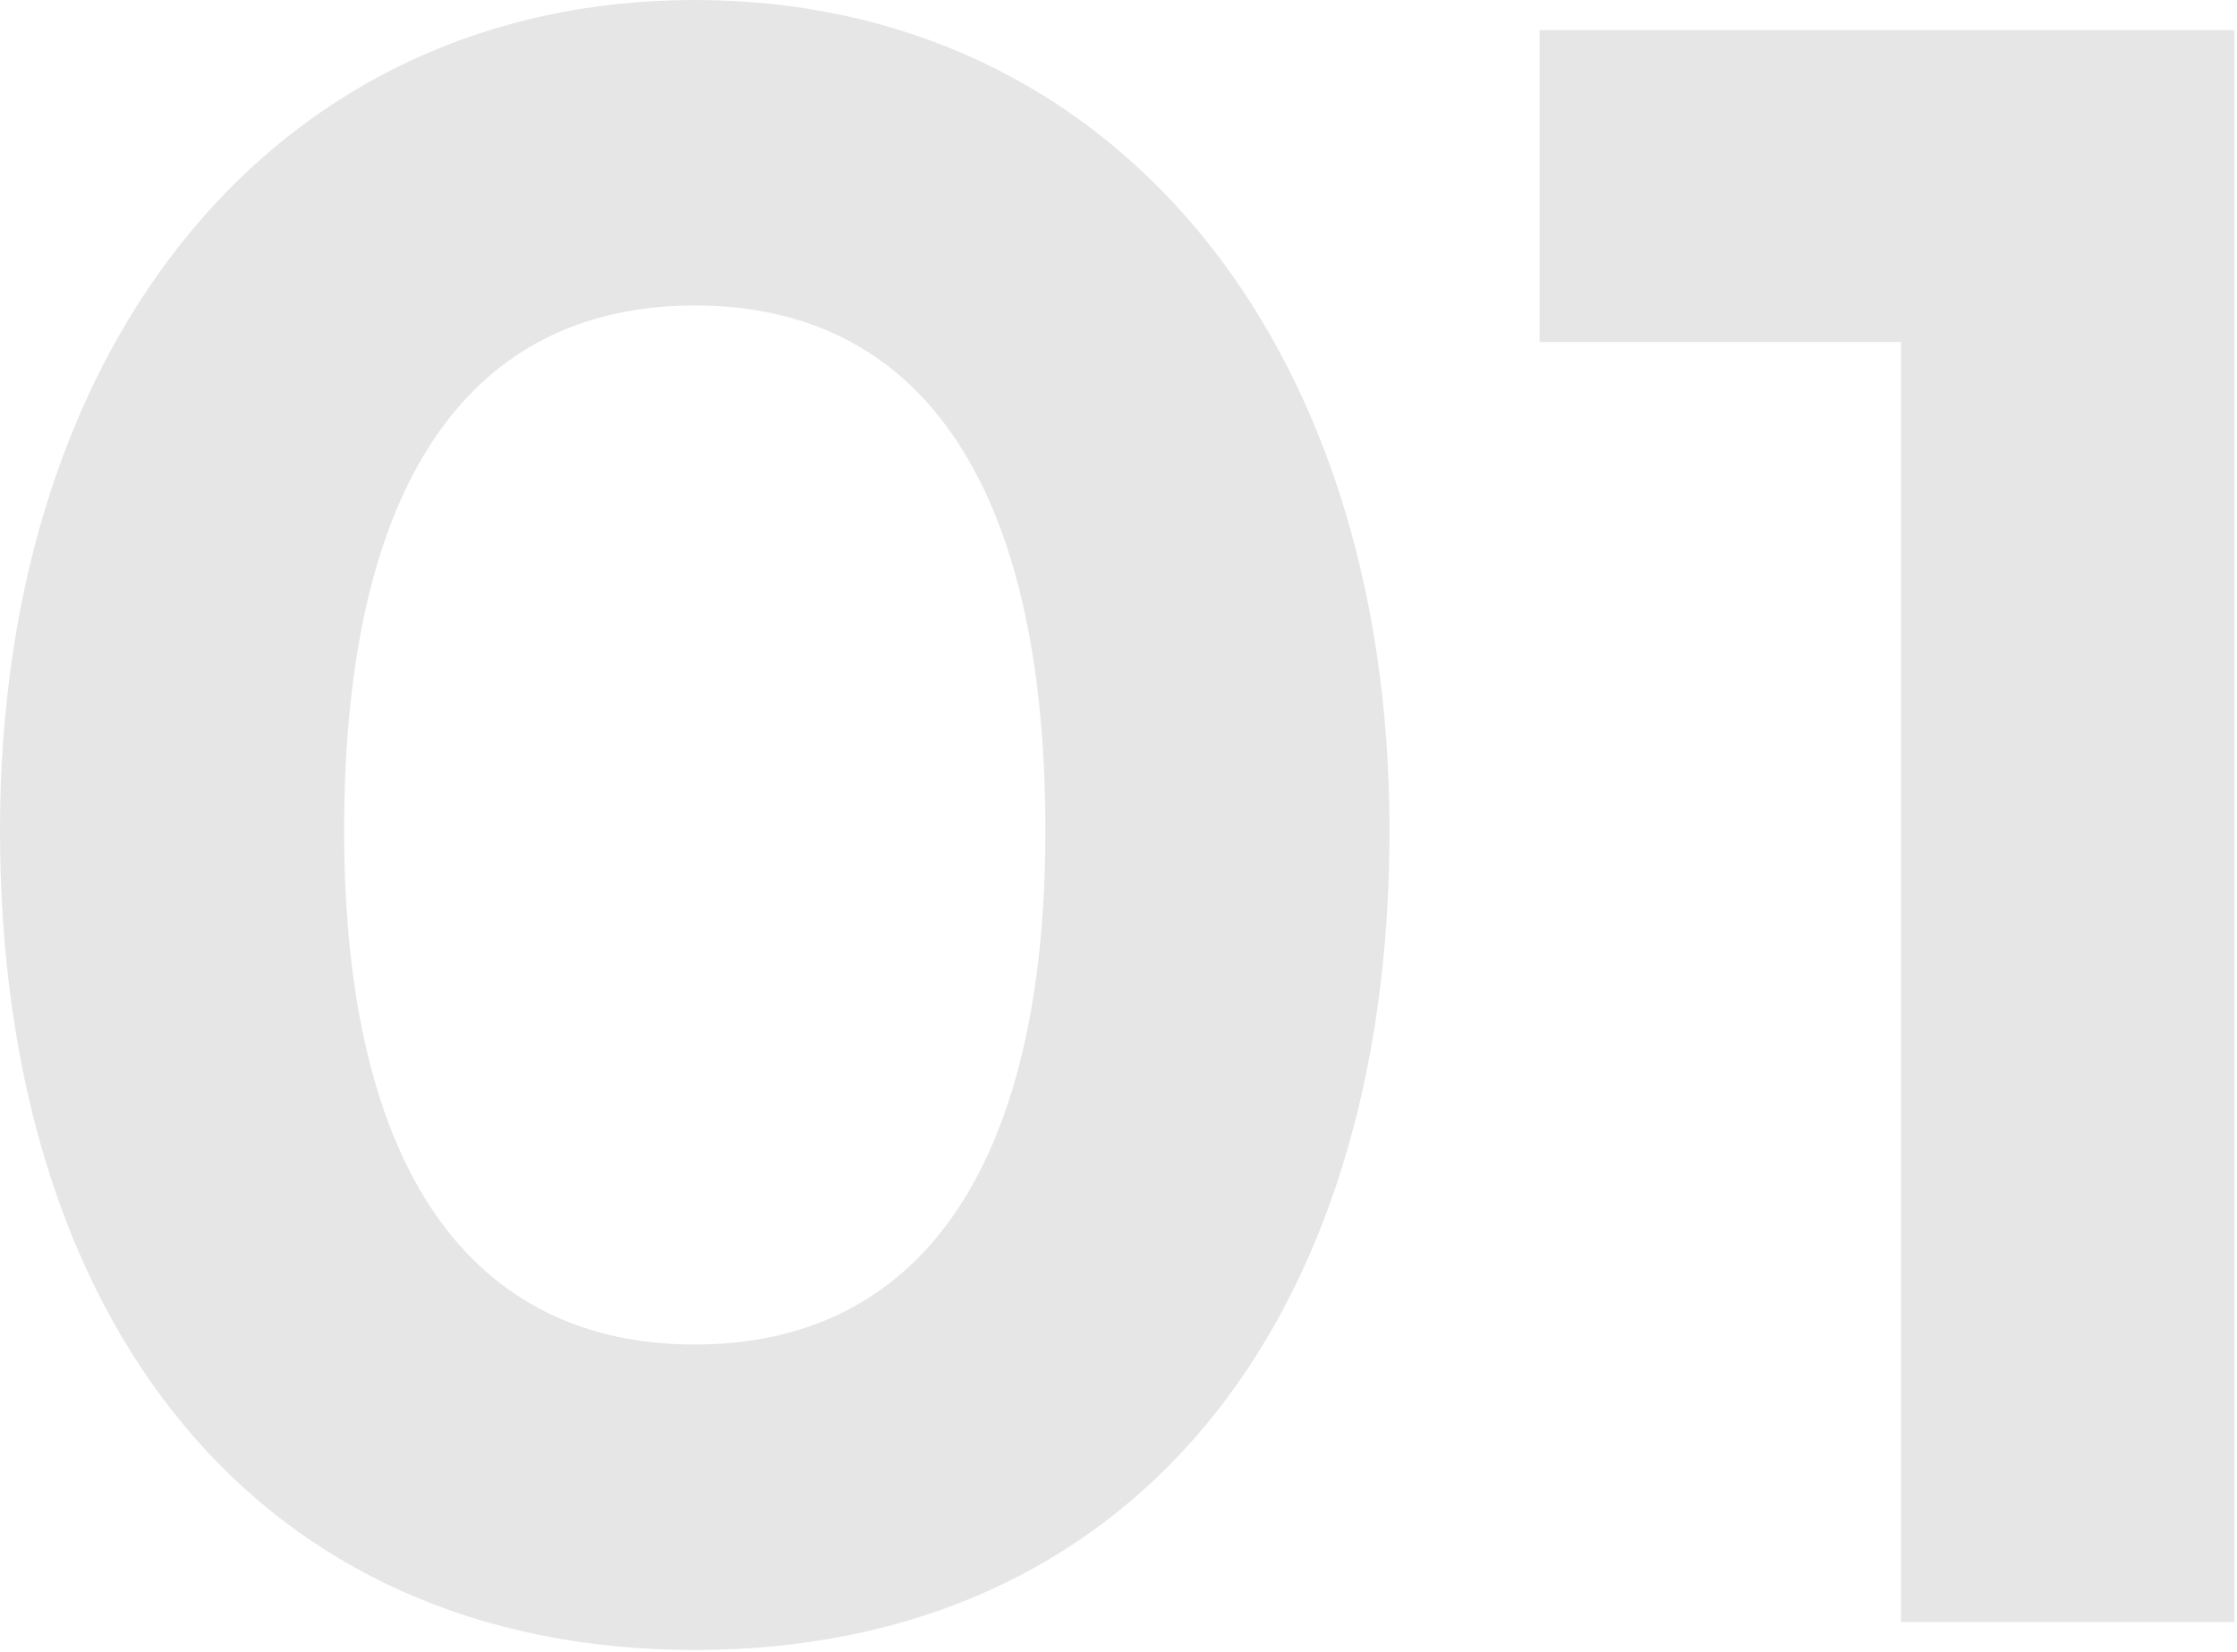
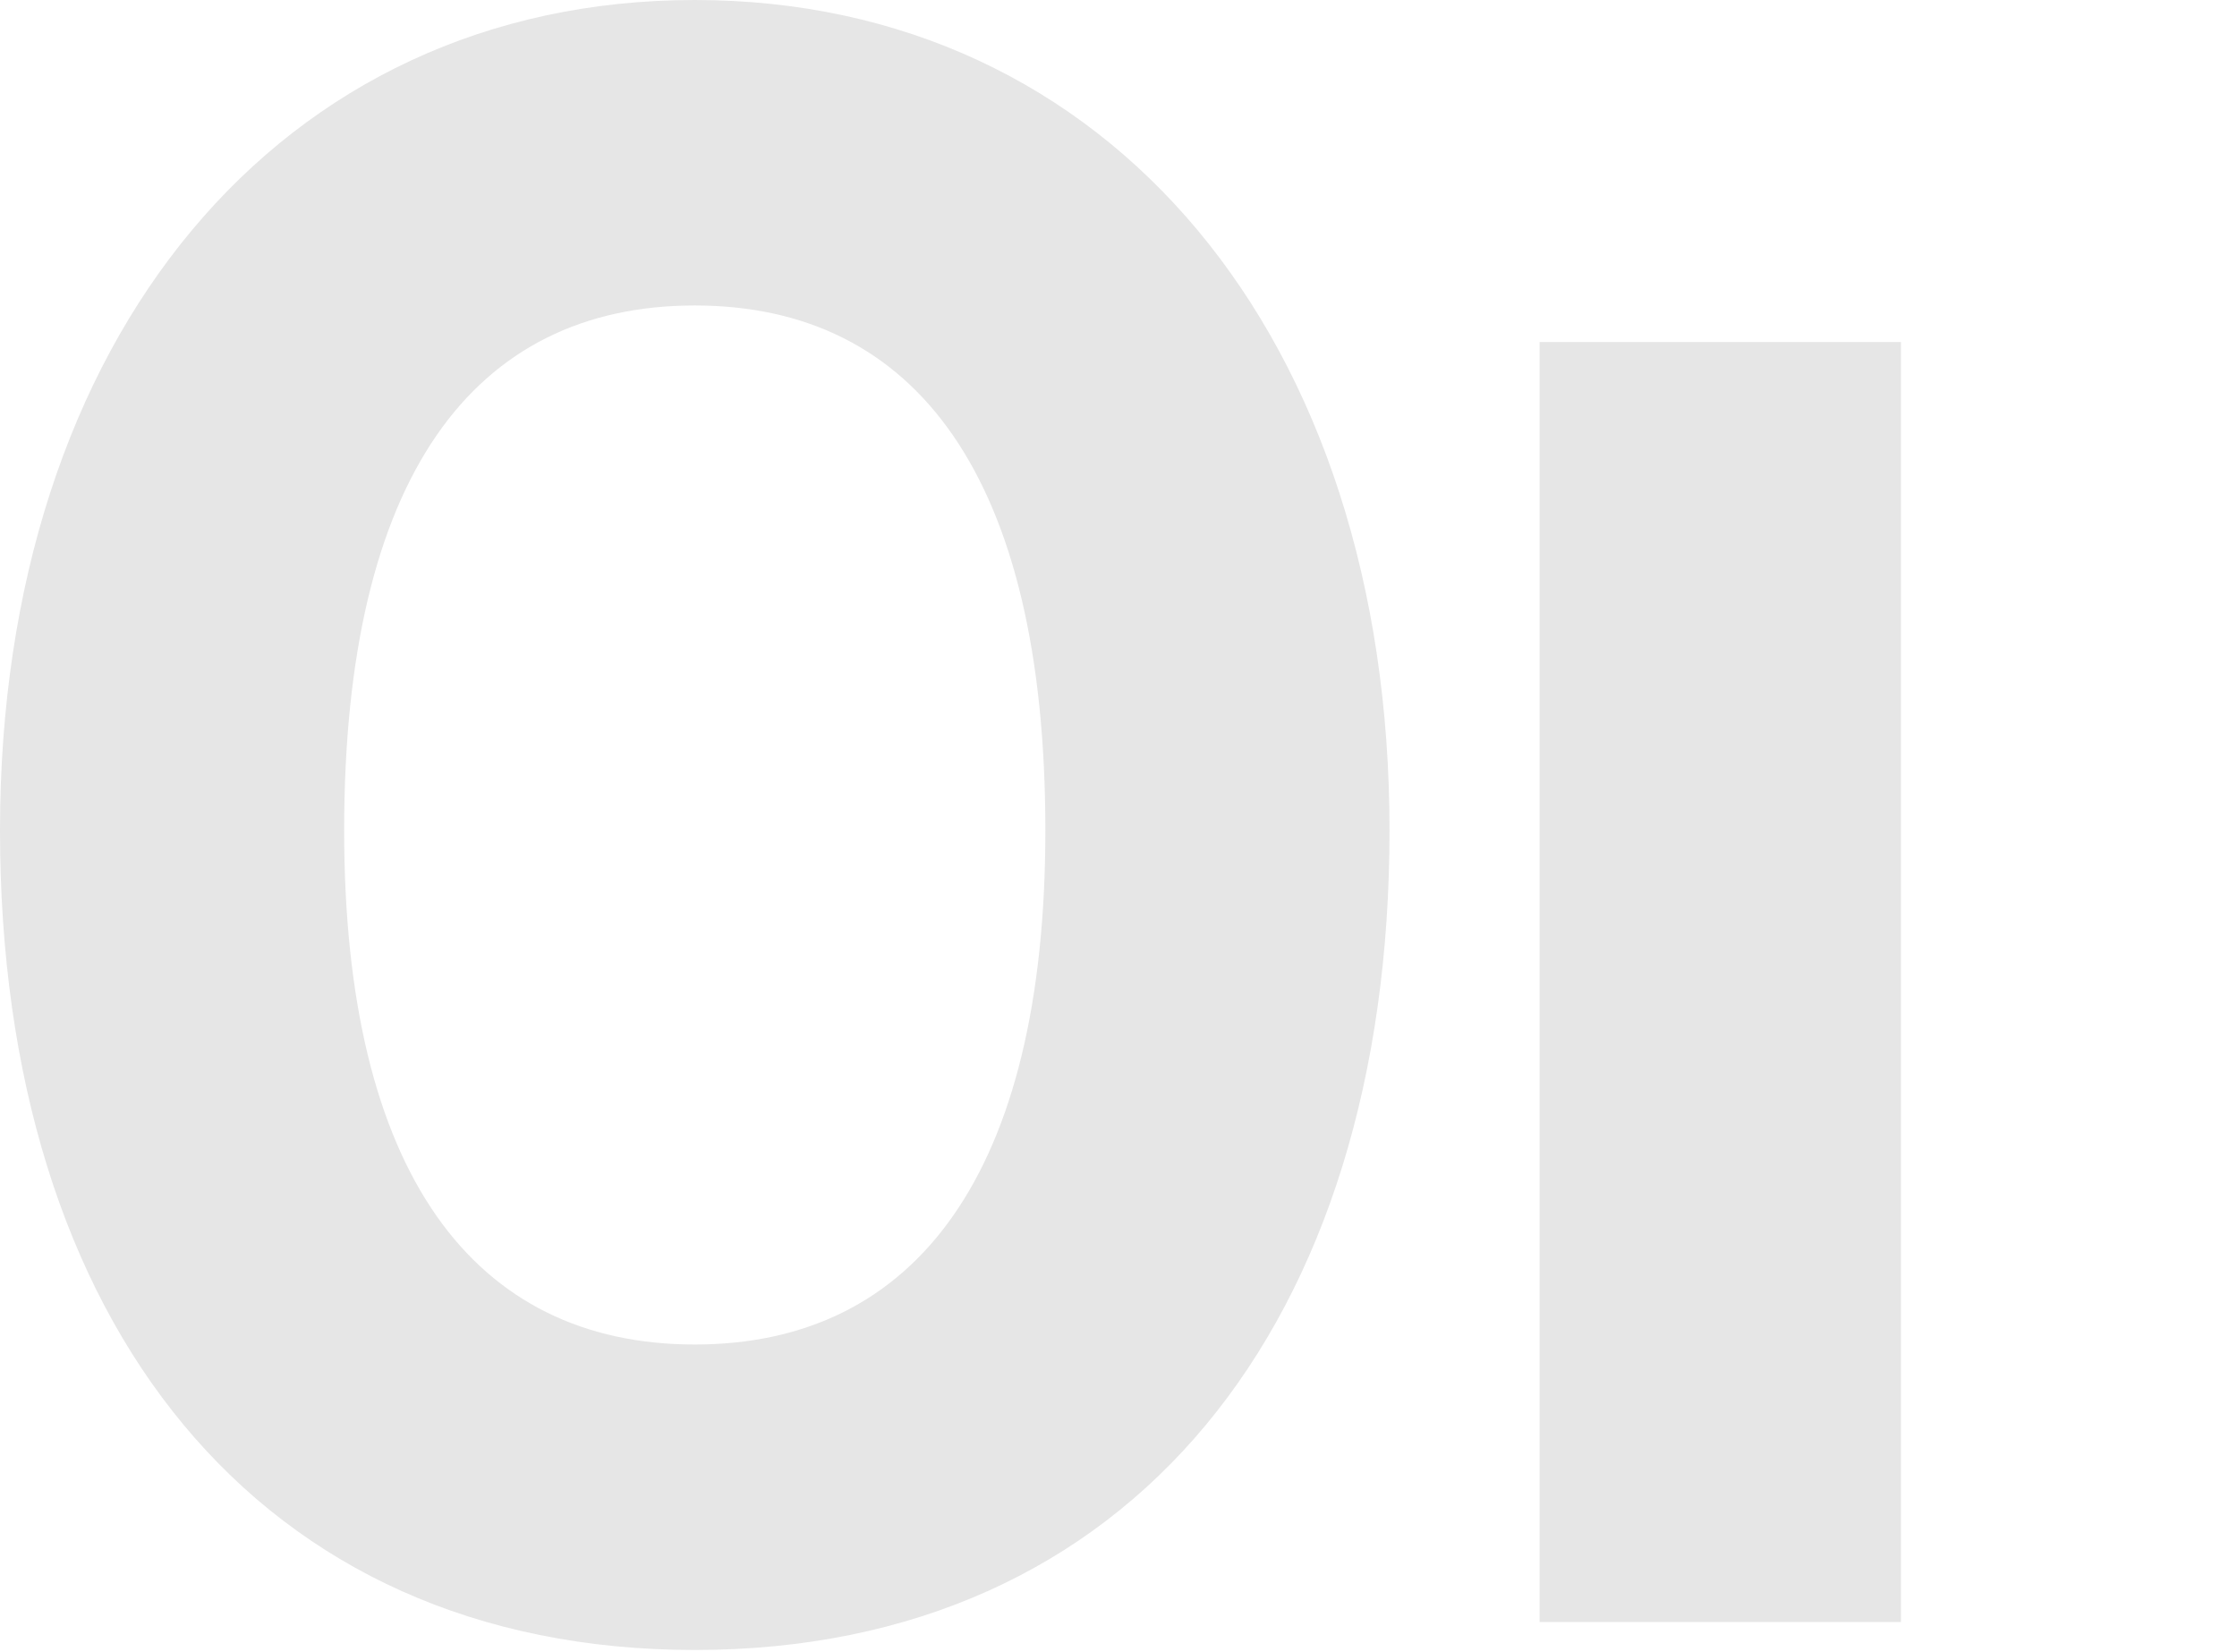
<svg xmlns="http://www.w3.org/2000/svg" width="520" height="384" viewBox="0 0 520 384" fill="none">
-   <path opacity="0.1" d="M1.08778e-06 193C1.08778e-06 78.5 65 -4.05312e-06 161.5 -4.05312e-06C258 -4.05312e-06 323 78.5 323 193C323 307.5 263 383.5 161.5 383.5C60 383.5 1.08778e-06 307.5 1.08778e-06 193ZM80 193C80 272.5 110 312.5 161.5 312.5C213 312.5 243 272.5 243 193C243 111 213 71 161.5 71C110 71 80 111 80 193ZM441.887 79.5H357.887V7H519.387V377H441.887V79.5Z" fill="black" />
+   <path opacity="0.1" d="M1.08778e-06 193C1.08778e-06 78.5 65 -4.05312e-06 161.5 -4.05312e-06C258 -4.05312e-06 323 78.5 323 193C323 307.5 263 383.5 161.5 383.5C60 383.5 1.08778e-06 307.5 1.08778e-06 193ZM80 193C80 272.5 110 312.5 161.5 312.5C213 312.5 243 272.5 243 193C243 111 213 71 161.5 71C110 71 80 111 80 193ZM441.887 79.5H357.887V7V377H441.887V79.5Z" fill="black" />
</svg>